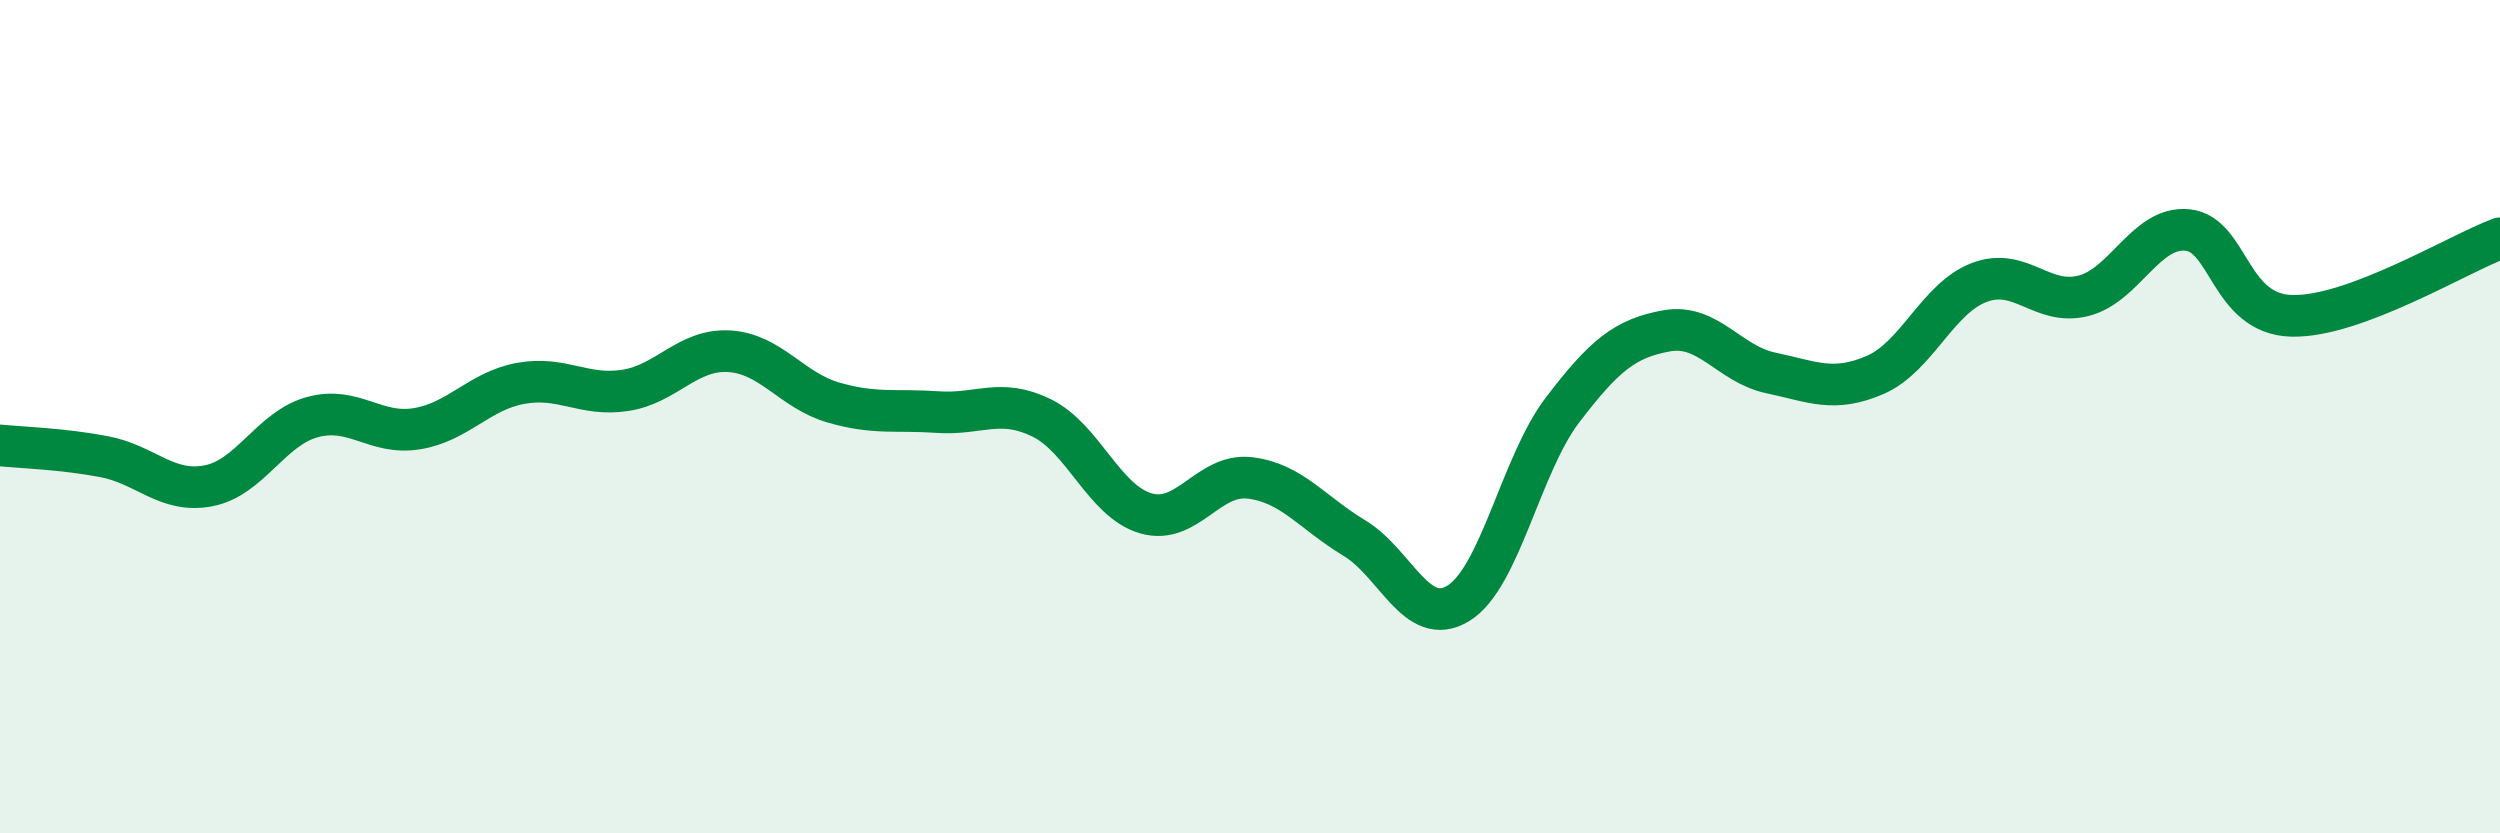
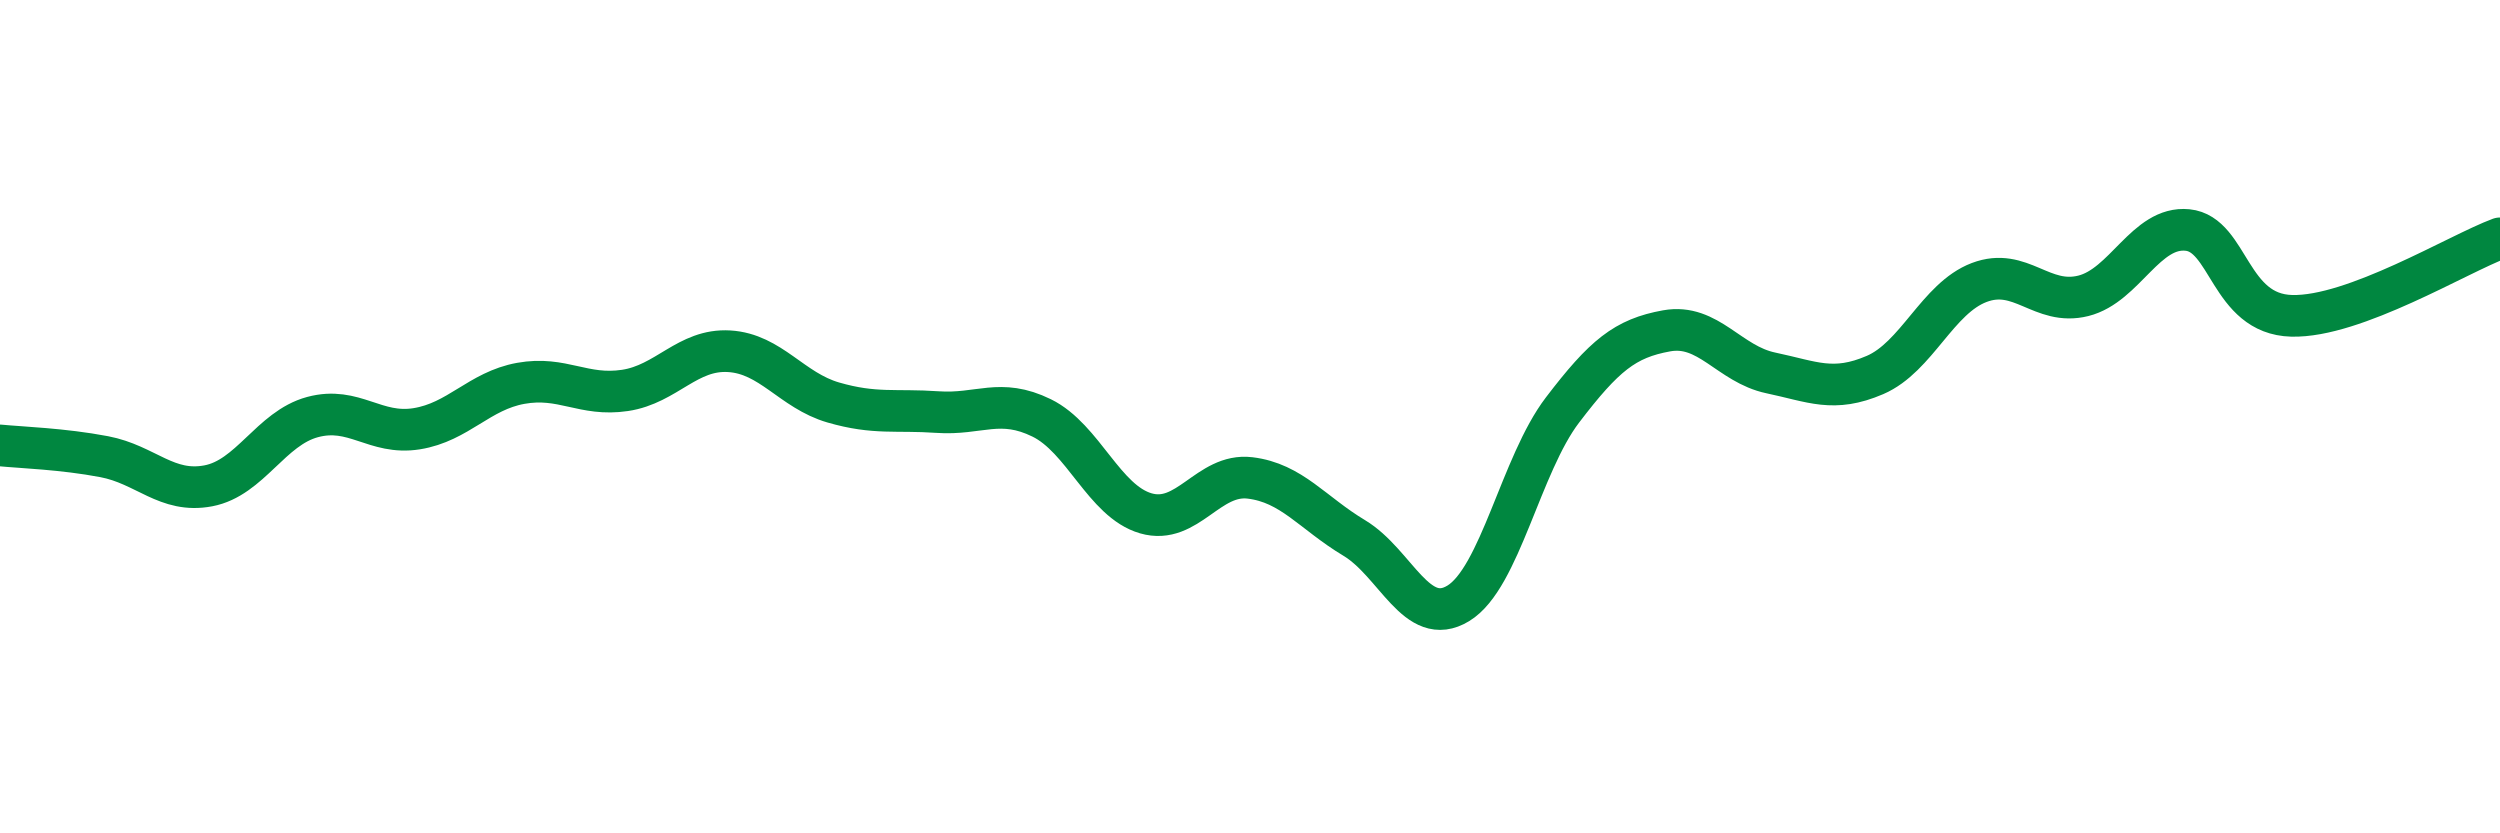
<svg xmlns="http://www.w3.org/2000/svg" width="60" height="20" viewBox="0 0 60 20">
-   <path d="M 0,10.69 C 0.5,10.74 1.5,10.77 2.5,10.96 C 3.5,11.15 4,11.85 5,11.66 C 6,11.47 6.5,10.28 7.5,10.01 C 8.5,9.74 9,10.45 10,10.29 C 11,10.13 11.5,9.38 12.5,9.2 C 13.5,9.02 14,9.52 15,9.37 C 16,9.22 16.5,8.37 17.5,8.43 C 18.5,8.49 19,9.37 20,9.66 C 21,9.95 21.5,9.82 22.5,9.89 C 23.5,9.96 24,9.54 25,10.03 C 26,10.52 26.5,12.03 27.5,12.32 C 28.5,12.61 29,11.35 30,11.47 C 31,11.59 31.5,12.31 32.5,12.91 C 33.5,13.51 34,15.09 35,14.48 C 36,13.87 36.5,11.15 37.5,9.84 C 38.5,8.53 39,8.12 40,7.94 C 41,7.76 41.5,8.74 42.5,8.95 C 43.5,9.16 44,9.43 45,9 C 46,8.57 46.5,7.16 47.5,6.78 C 48.5,6.4 49,7.35 50,7.1 C 51,6.85 51.5,5.42 52.5,5.52 C 53.5,5.62 53.5,7.54 55,7.58 C 56.5,7.62 59,6.09 60,5.72L60 20L0 20Z" fill="#008740" opacity="0.1" stroke-linecap="round" stroke-linejoin="round" />
  <path d="M 0,10.69 C 0.5,10.74 1.5,10.77 2.5,10.96 C 3.5,11.15 4,11.85 5,11.66 C 6,11.47 6.5,10.28 7.5,10.01 C 8.5,9.74 9,10.45 10,10.29 C 11,10.13 11.5,9.38 12.5,9.2 C 13.5,9.02 14,9.52 15,9.37 C 16,9.22 16.5,8.37 17.5,8.43 C 18.5,8.49 19,9.37 20,9.66 C 21,9.95 21.5,9.82 22.5,9.89 C 23.5,9.96 24,9.54 25,10.03 C 26,10.52 26.5,12.03 27.5,12.32 C 28.5,12.61 29,11.35 30,11.47 C 31,11.59 31.5,12.31 32.5,12.91 C 33.5,13.51 34,15.09 35,14.48 C 36,13.87 36.5,11.15 37.5,9.84 C 38.5,8.53 39,8.12 40,7.94 C 41,7.76 41.5,8.74 42.5,8.95 C 43.5,9.16 44,9.43 45,9 C 46,8.57 46.5,7.16 47.5,6.78 C 48.5,6.4 49,7.35 50,7.1 C 51,6.85 51.5,5.42 52.5,5.52 C 53.5,5.62 53.5,7.54 55,7.58 C 56.5,7.62 59,6.09 60,5.72" stroke="#008740" stroke-width="1" fill="none" stroke-linecap="round" stroke-linejoin="round" />
</svg>